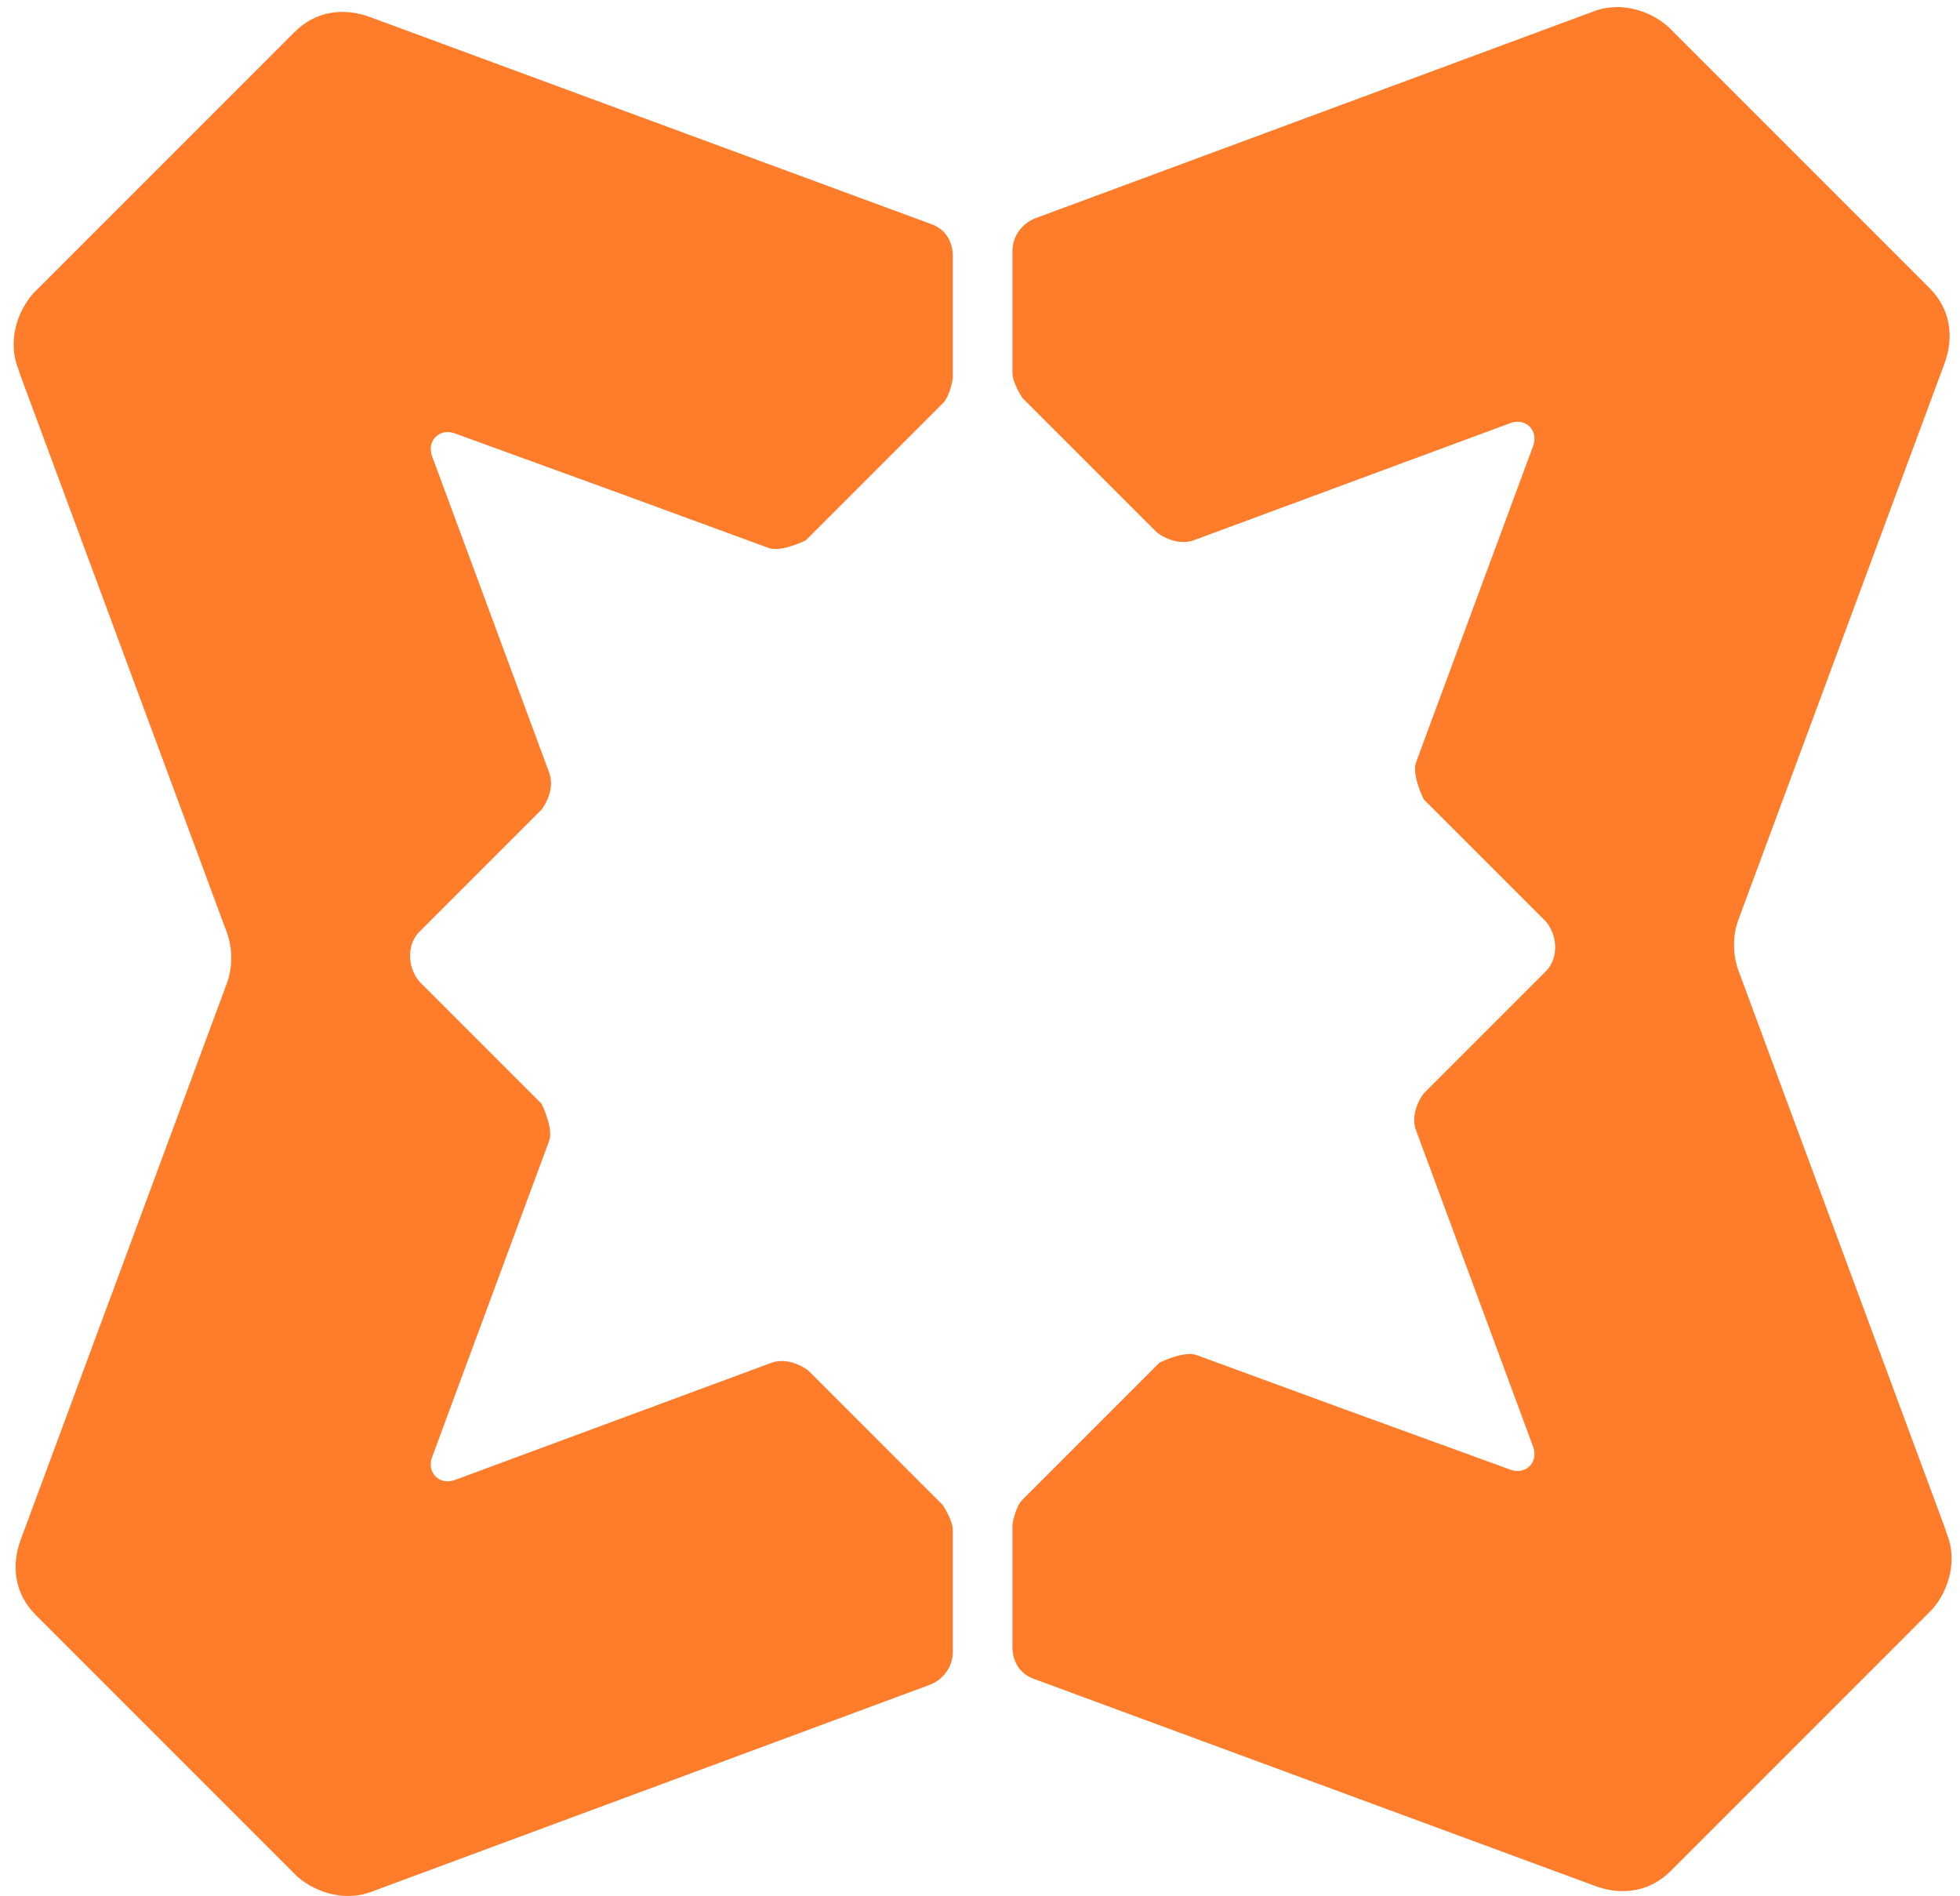
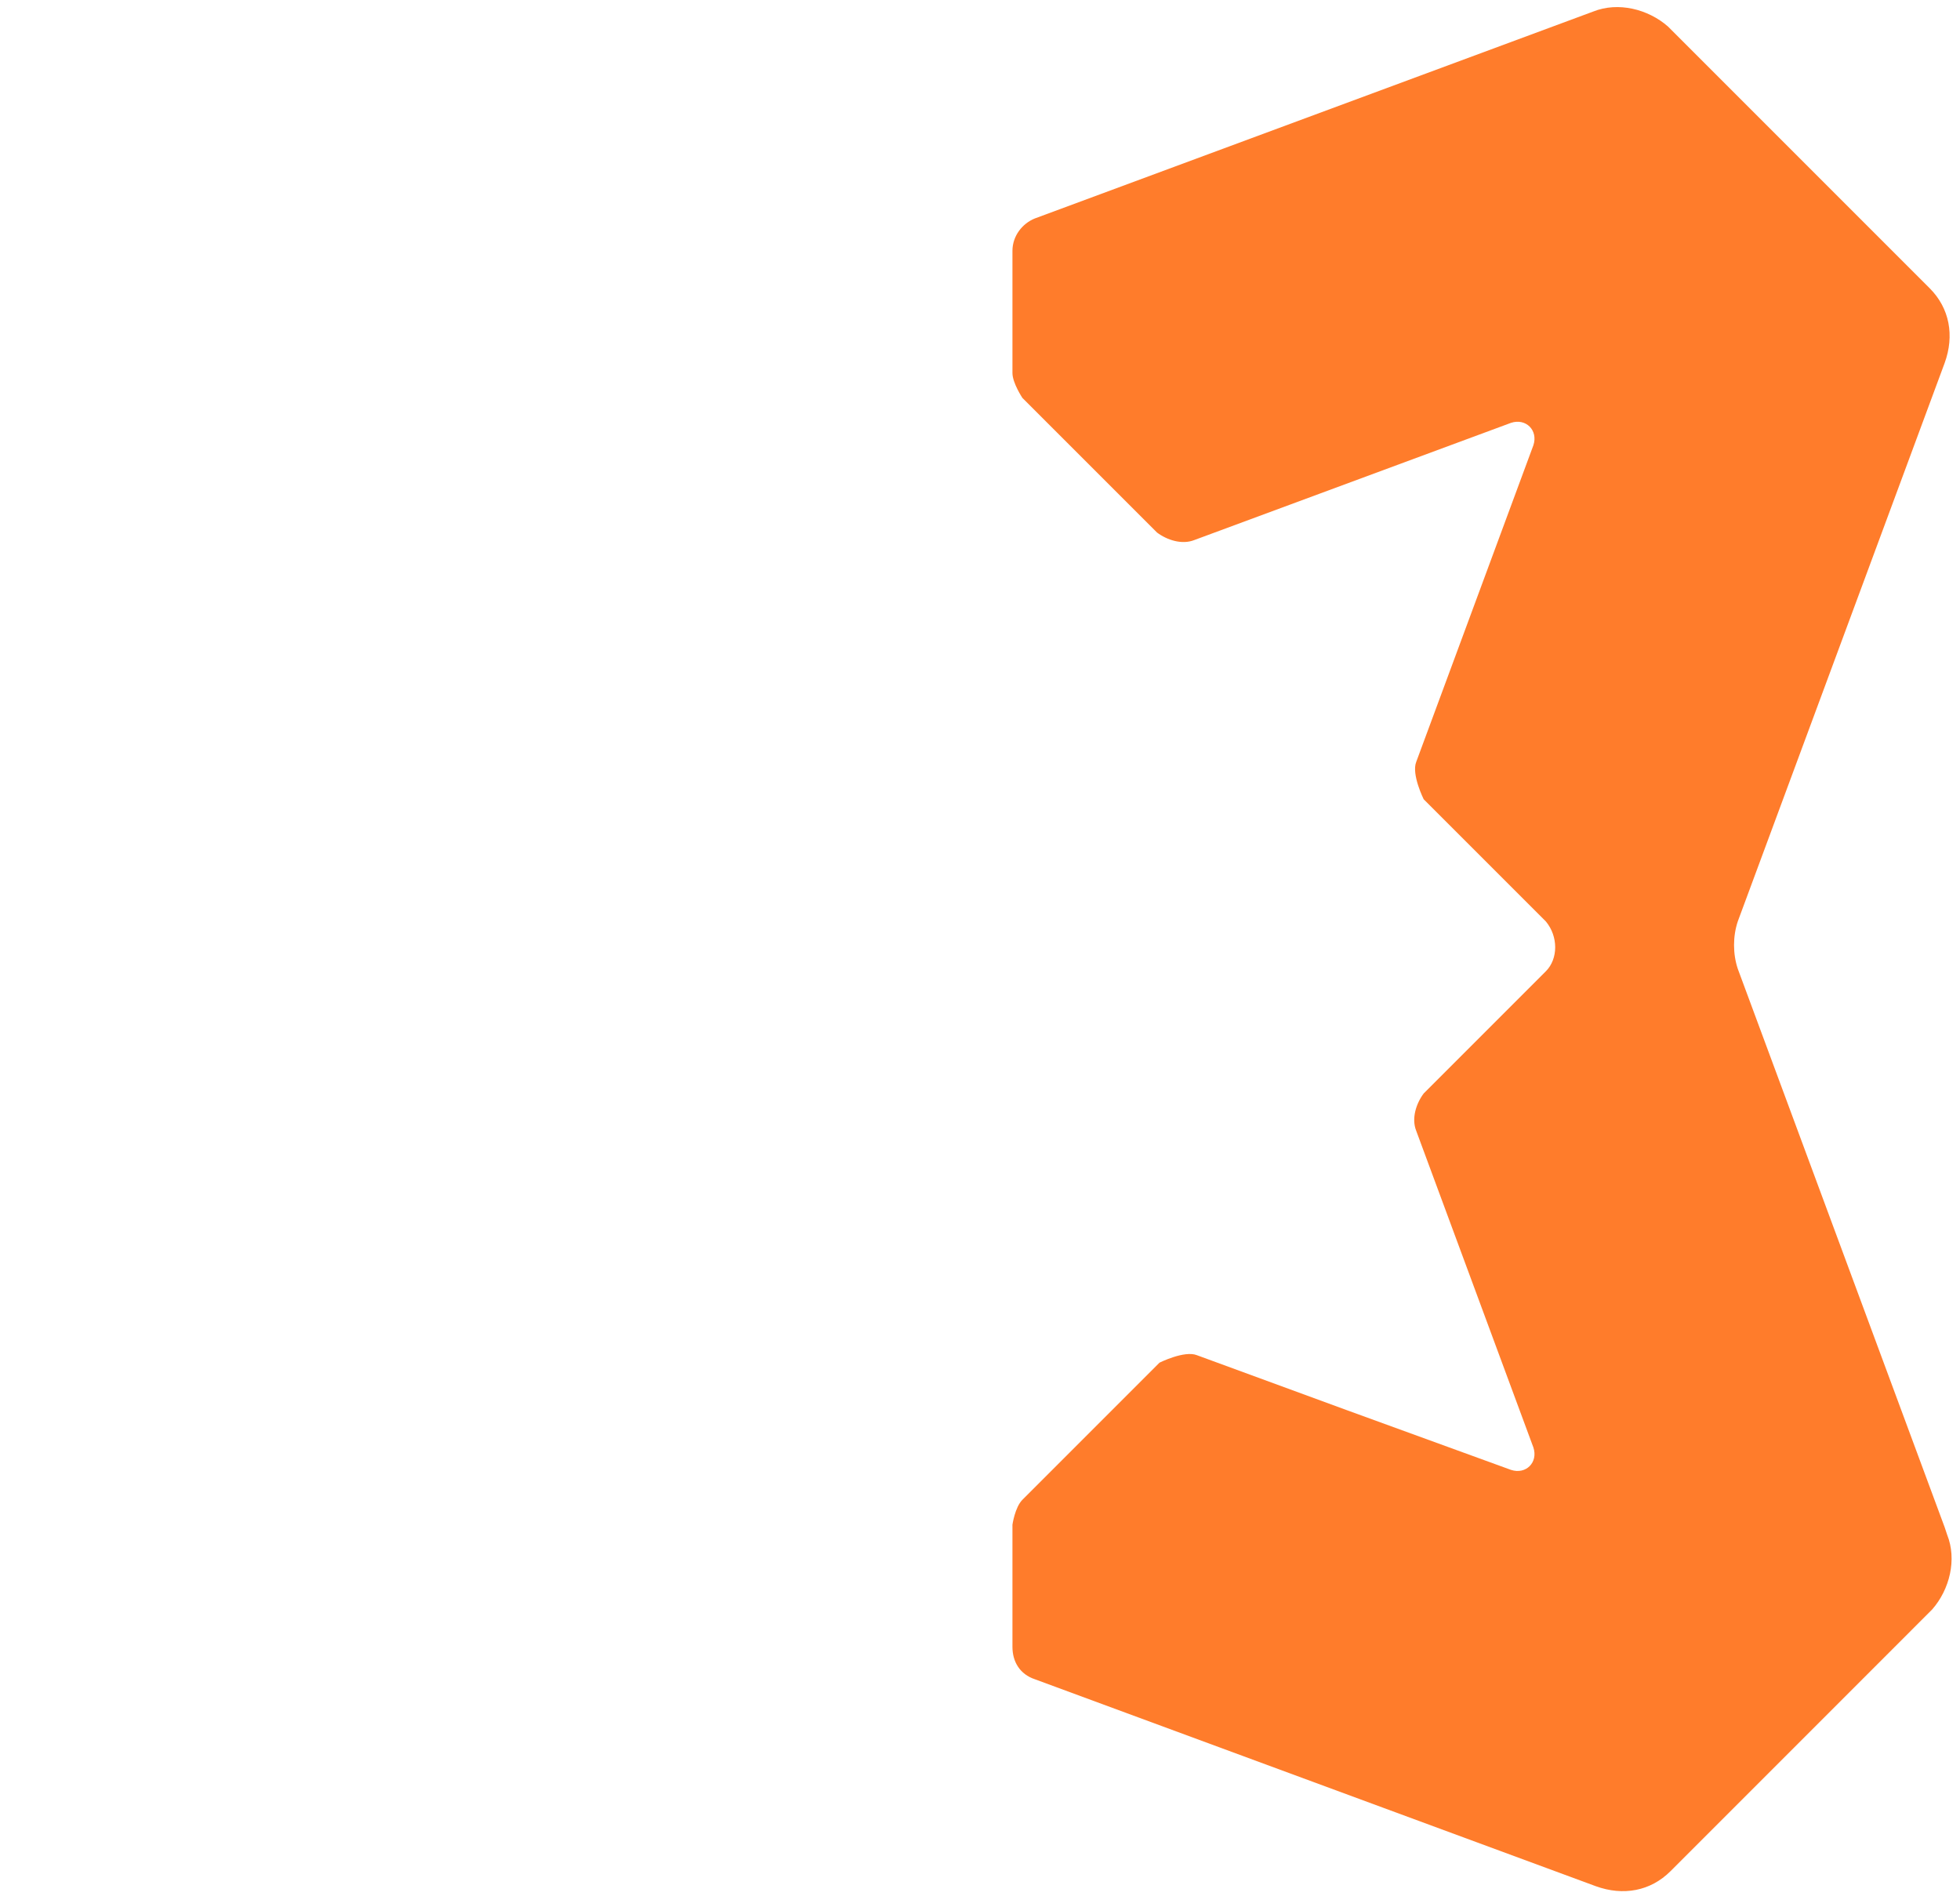
<svg xmlns="http://www.w3.org/2000/svg" width="92" height="89" viewBox="0 0 92 89" fill="none">
-   <path fill-rule="evenodd" clip-rule="evenodd" d="M0.85 17.289C0.382 16.119 0.733 14.715 1.552 13.779L13.836 1.495C14.773 0.559 16.059 0.325 17.346 0.793L43.67 10.503C44.372 10.737 44.723 11.322 44.723 12.024V17.757C44.723 17.757 44.606 18.576 44.255 18.927L37.82 25.361C37.82 25.361 36.65 25.946 36.065 25.712L29.046 23.138L21.324 20.331C20.622 20.096 20.037 20.681 20.271 21.383L25.77 36.242C26.004 36.827 25.77 37.529 25.419 37.996L19.686 43.729C19.101 44.314 19.101 45.367 19.686 46.069L25.419 51.802C25.419 51.802 26.004 52.972 25.77 53.557L20.271 68.415C20.037 69.117 20.622 69.702 21.324 69.468L36.182 63.969C36.767 63.735 37.469 63.969 37.937 64.32L44.255 70.638C44.255 70.638 44.723 71.34 44.723 71.808V77.54C44.723 78.242 44.255 78.827 43.67 79.061L17.463 88.772C16.293 89.24 14.889 88.889 13.954 88.07L1.669 75.785C0.733 74.849 0.499 73.562 0.967 72.276L10.678 46.069C10.912 45.367 10.912 44.548 10.678 43.846L0.967 17.64L0.85 17.289Z" fill="#FF7C2B" />
  <path fill-rule="evenodd" clip-rule="evenodd" d="M91.396 72.025C91.864 73.195 91.513 74.599 90.694 75.534L78.41 87.819C77.474 88.755 76.187 88.989 74.9 88.521L48.576 78.81C47.874 78.576 47.523 77.991 47.523 77.289V71.557C47.523 71.557 47.64 70.738 47.991 70.387L54.426 63.952C54.426 63.952 55.596 63.367 56.181 63.601L63.201 66.175L70.922 68.983C71.624 69.217 72.209 68.632 71.975 67.93L66.476 53.072C66.242 52.487 66.476 51.785 66.827 51.317L72.56 45.584C73.145 44.999 73.145 43.946 72.56 43.244L66.827 37.512C66.827 37.512 66.242 36.342 66.476 35.757L71.975 20.898C72.209 20.197 71.624 19.612 70.922 19.846L56.064 25.344C55.479 25.578 54.777 25.344 54.309 24.993L47.991 18.676C47.991 18.676 47.523 17.974 47.523 17.506V11.773C47.523 11.071 47.991 10.486 48.576 10.252L74.783 0.542C75.953 0.074 77.357 0.425 78.293 1.244L90.577 13.528C91.513 14.464 91.747 15.751 91.279 17.038L81.569 43.244C81.335 43.946 81.335 44.765 81.569 45.467L91.279 71.674L91.396 72.025Z" fill="#FF7C2B" />
</svg>